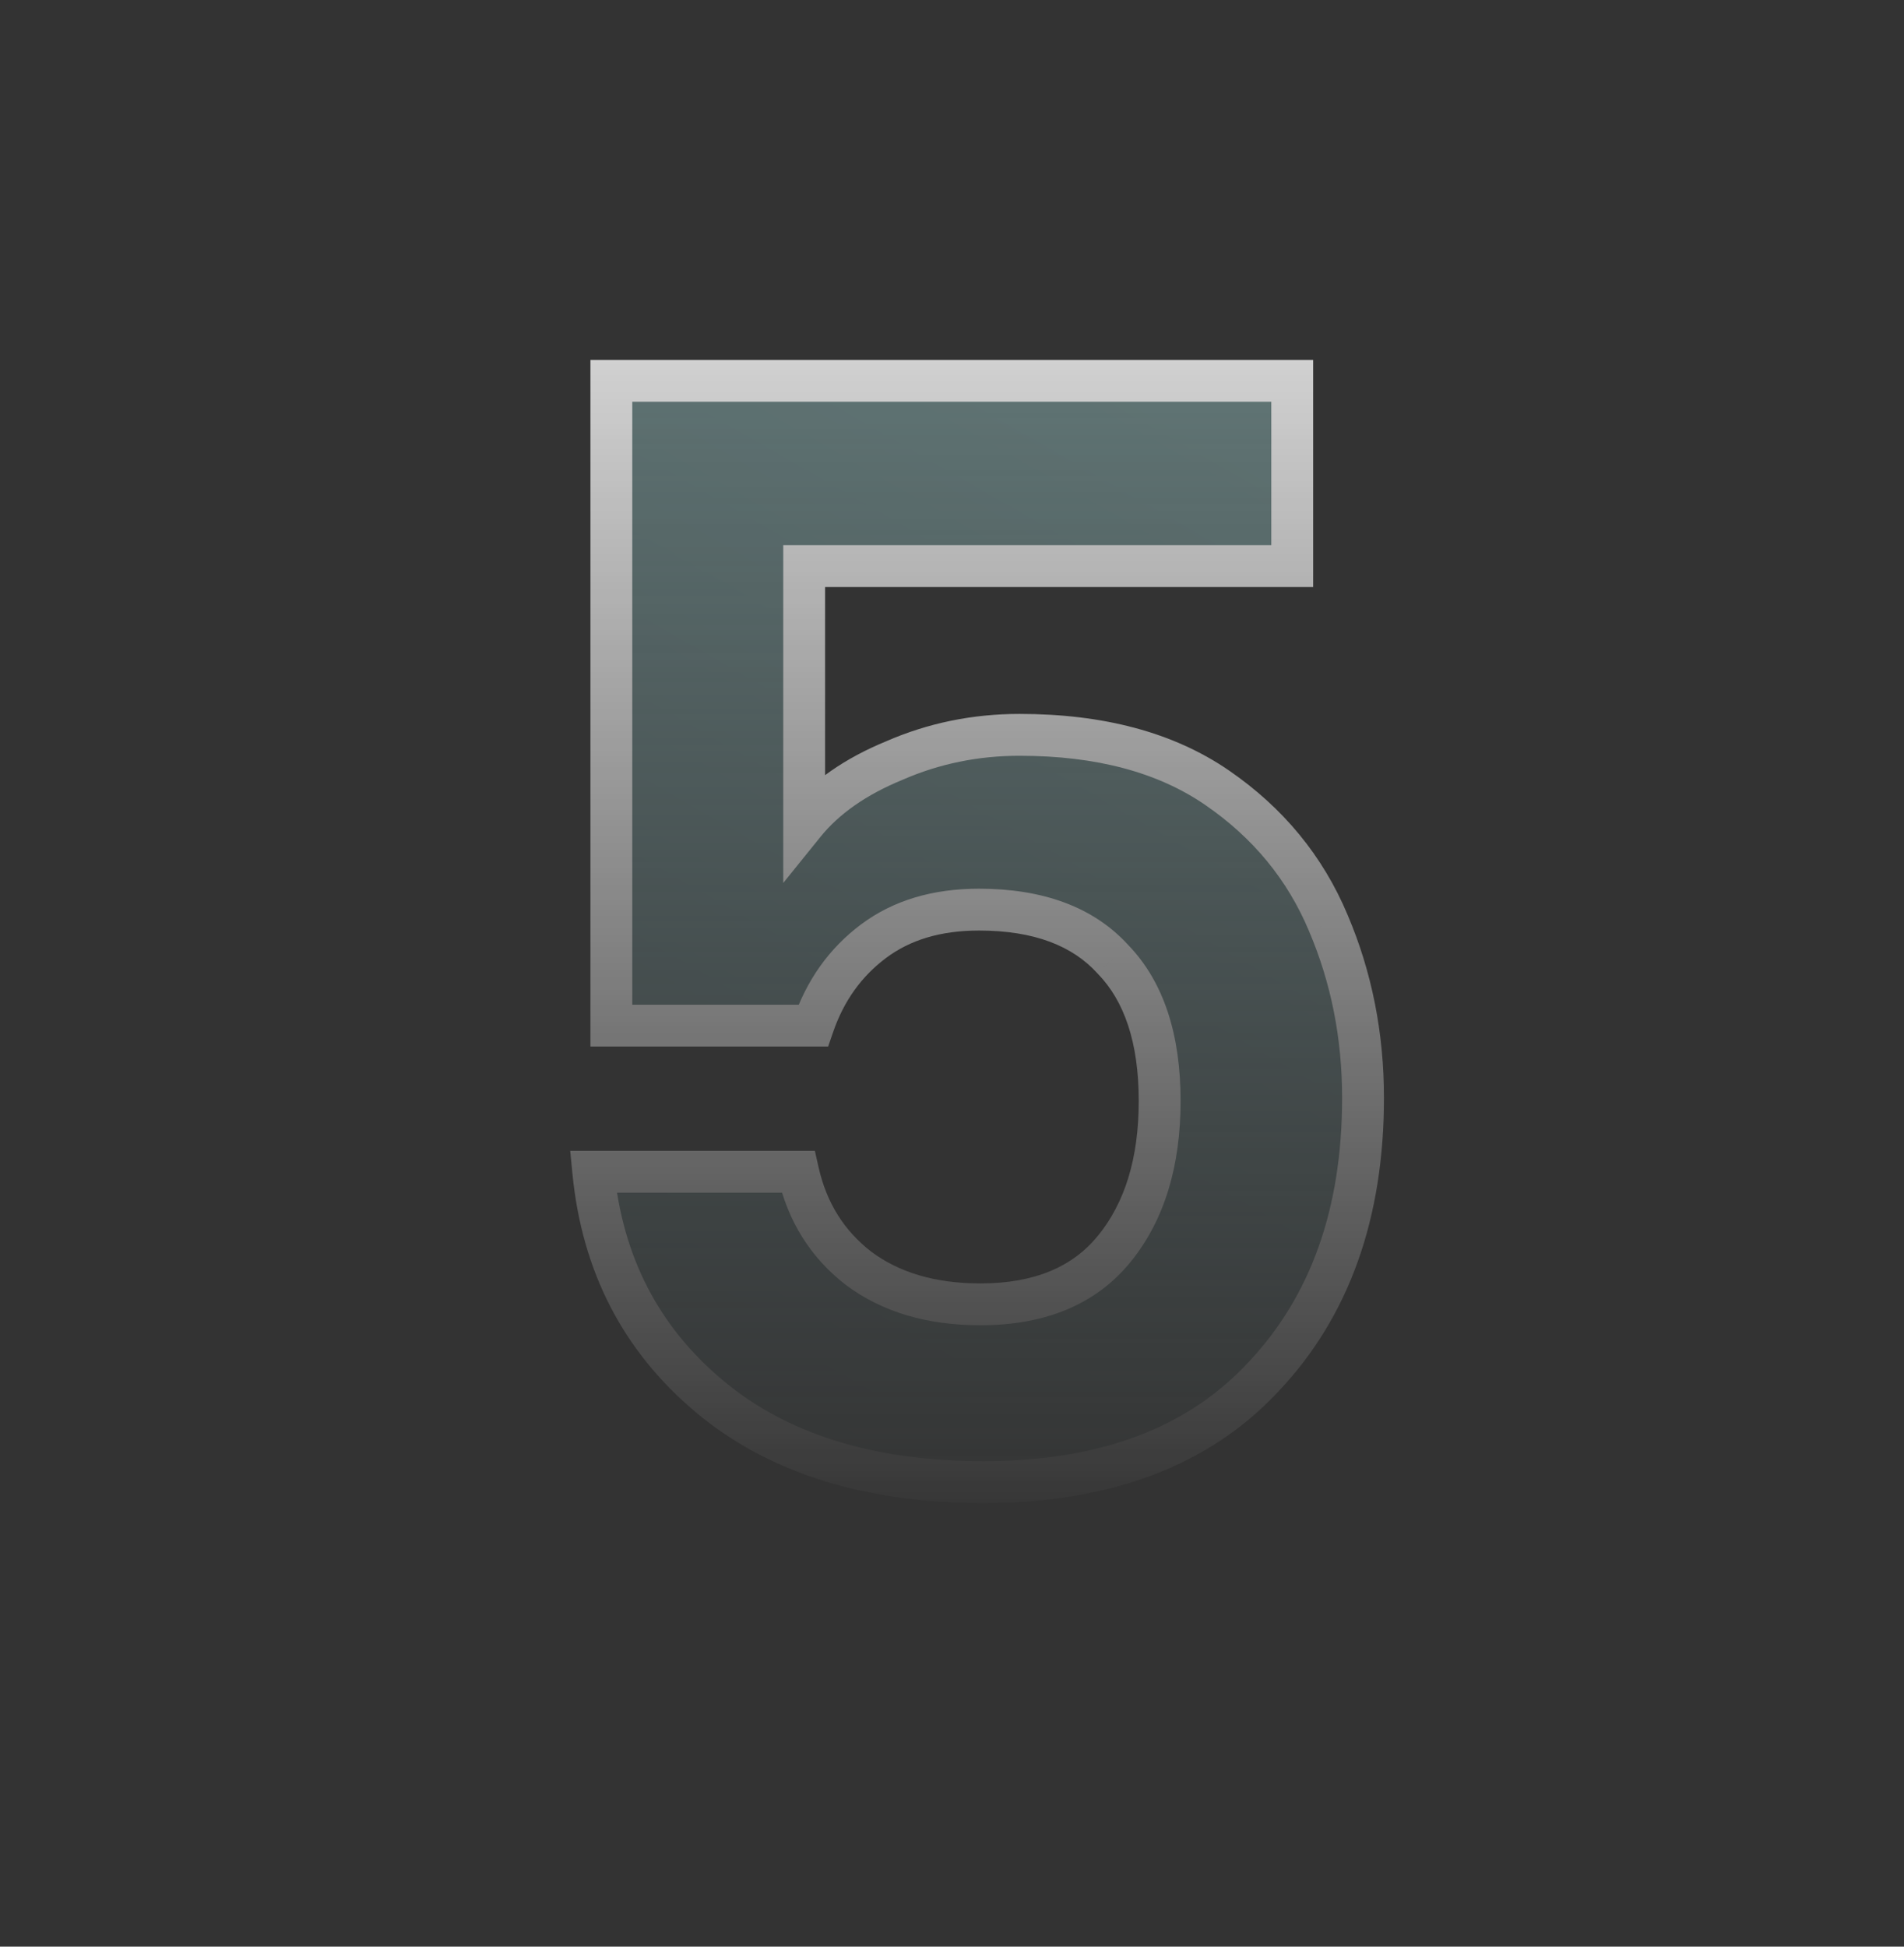
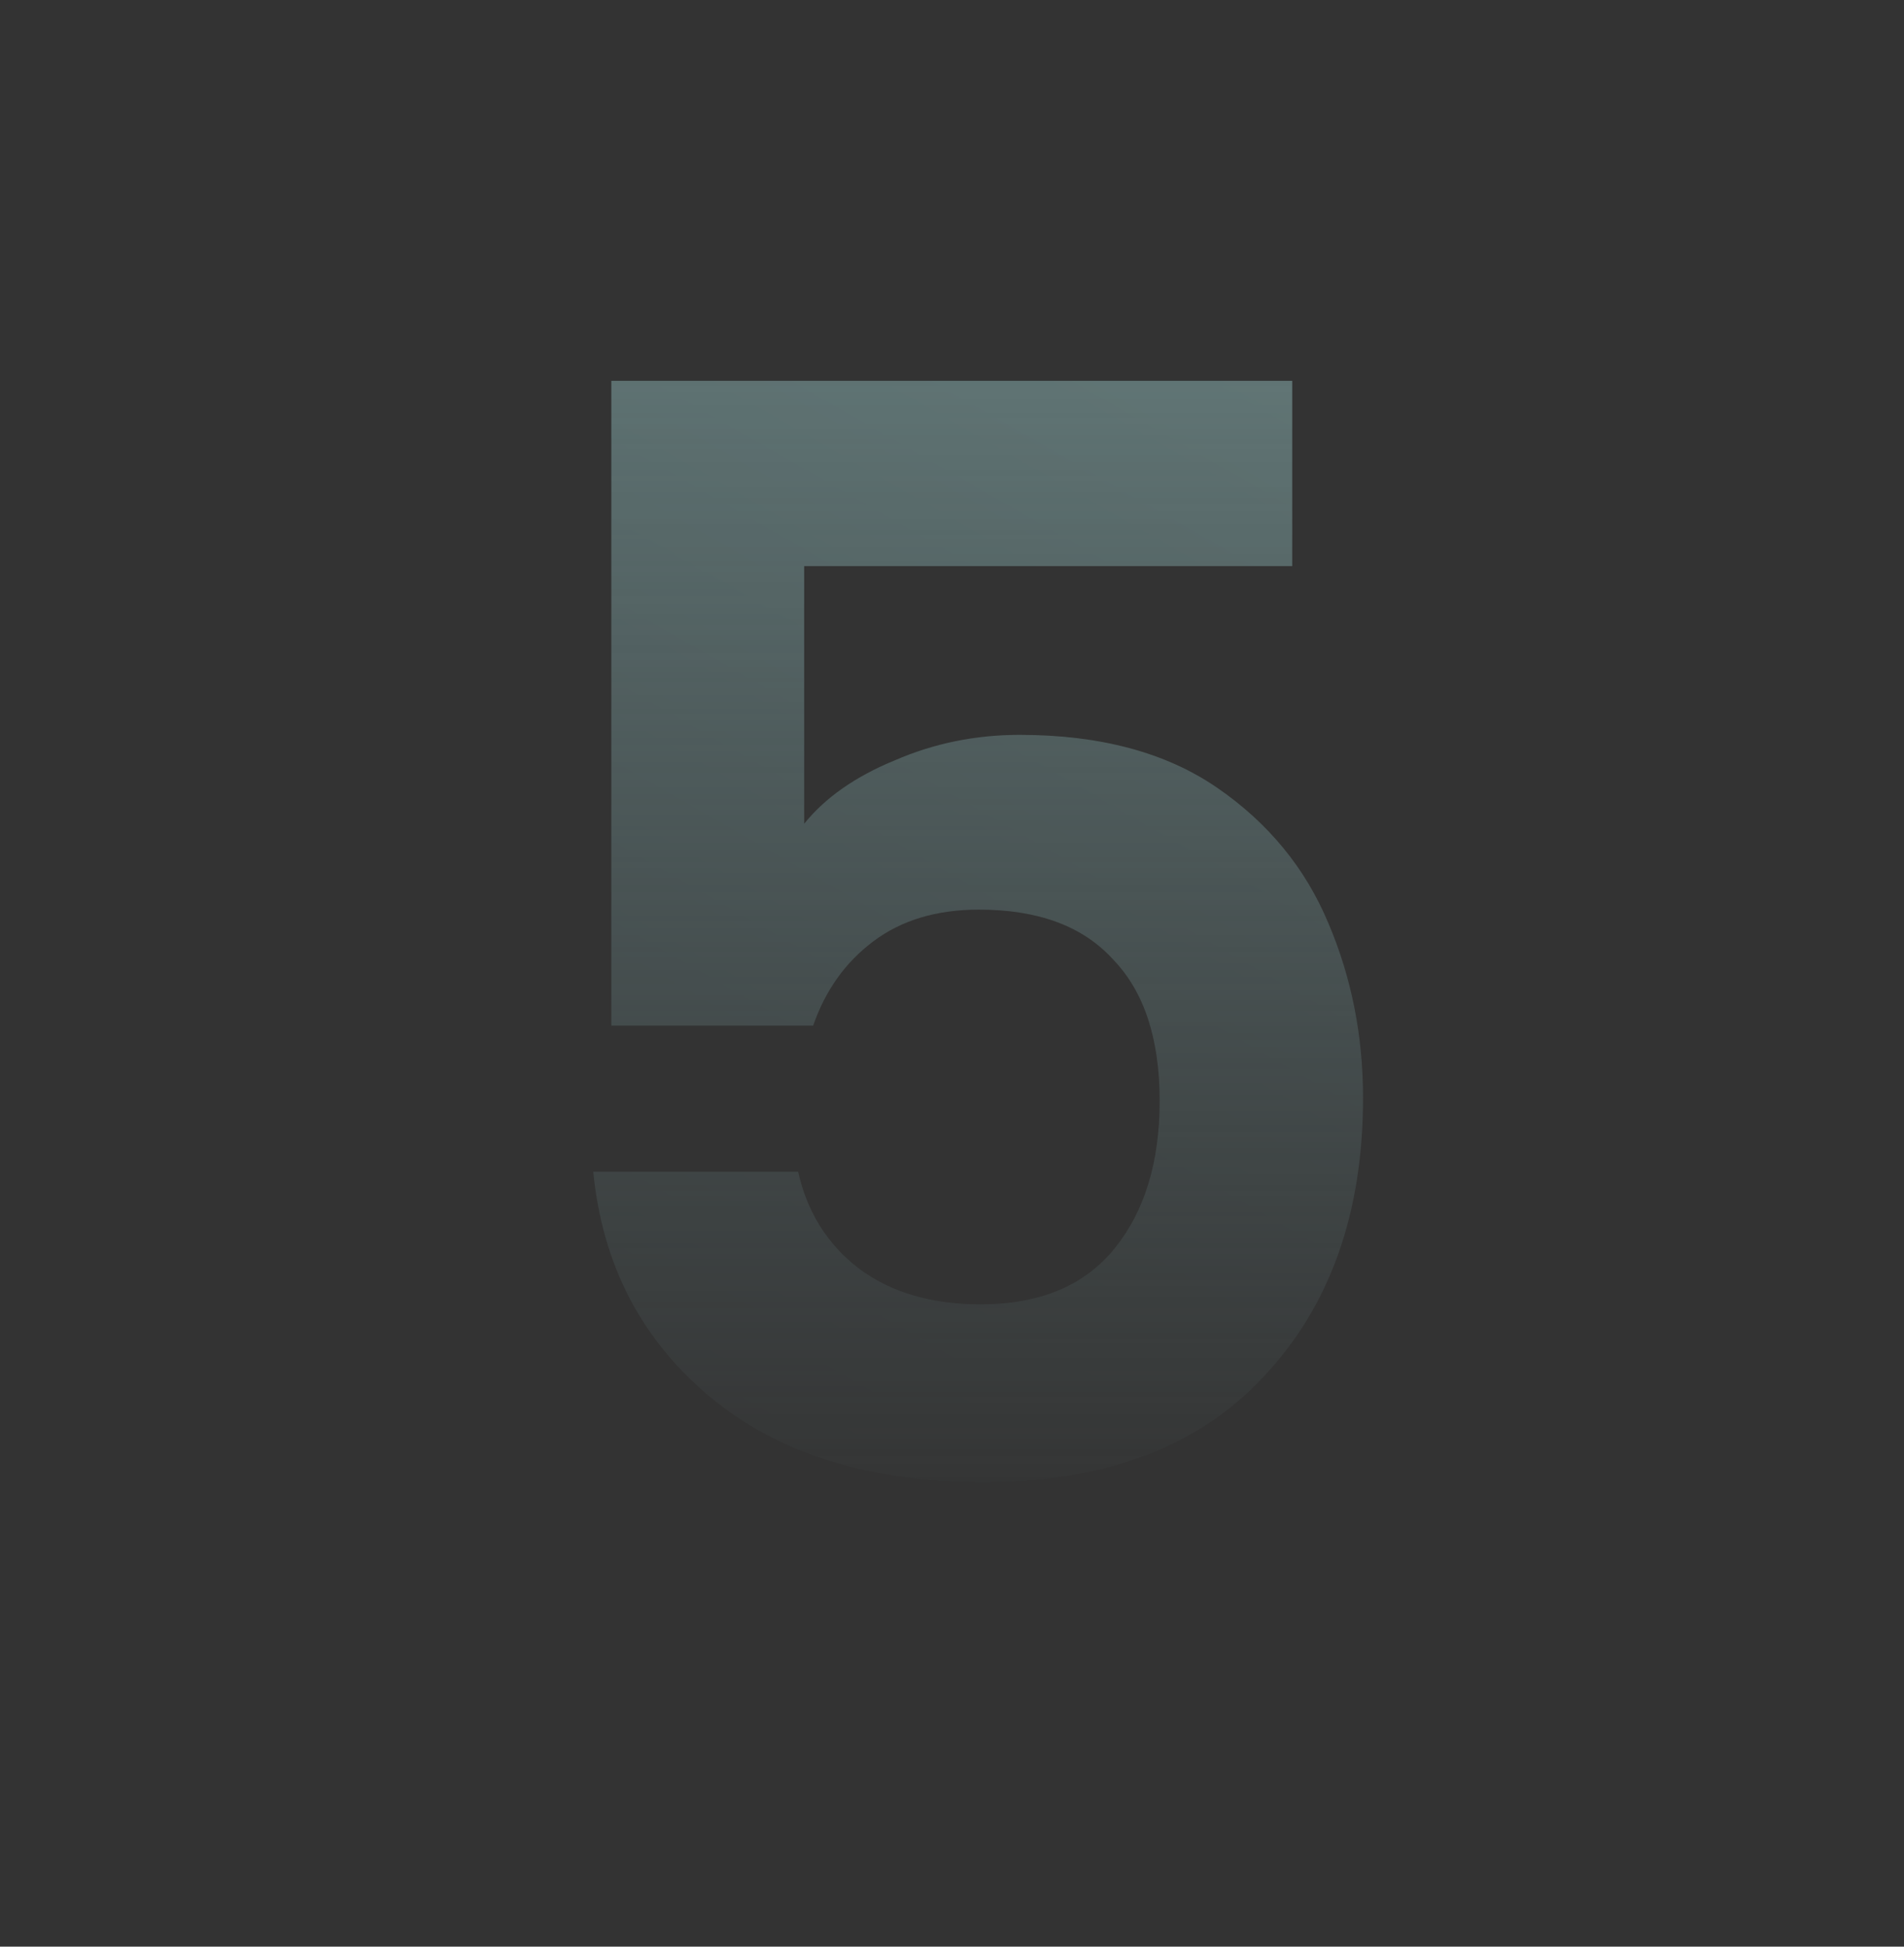
<svg xmlns="http://www.w3.org/2000/svg" width="90" height="92" viewBox="0 0 90 92" fill="none">
  <rect x="0" y="0" width="90" height="92" fill="#333333" stroke="none" />
  <g id="Frame">
    <g id="Mask group">
      <mask id="mask0_65_581" style="mask-type:alpha" maskUnits="userSpaceOnUse" x="0" y="0" width="90" height="91">
        <g id="Group">
          <path id="Vector" d="M45 90.813C69.852 90.813 89.998 70.668 89.998 45.817C89.998 20.967 69.852 0.822 45 0.822C20.149 0.822 0.002 20.967 0.002 45.817C0.002 70.668 20.149 90.813 45 90.813Z" fill="url(#paint0_linear_65_581)" />
        </g>
      </mask>
      <g mask="url(#mask0_65_581)">
        <g id="Group_2">
          <path id="Vector_2" d="M61.082 26.755H38.012V38.93C39.009 37.696 40.433 36.699 42.284 35.94C44.135 35.133 46.105 34.73 48.194 34.73C51.992 34.73 55.101 35.56 57.522 37.221C59.943 38.883 61.699 41.019 62.791 43.63C63.883 46.193 64.429 48.946 64.429 51.889C64.429 57.348 62.862 61.739 59.729 65.061C56.644 68.384 52.229 70.046 46.485 70.046C41.074 70.046 36.754 68.693 33.526 65.987C30.298 63.281 28.47 59.745 28.043 55.378H37.727C38.154 57.277 39.103 58.796 40.575 59.935C42.094 61.074 44.017 61.644 46.343 61.644C49.143 61.644 51.256 60.766 52.68 59.009C54.104 57.253 54.816 54.927 54.816 52.032C54.816 49.089 54.08 46.858 52.609 45.339C51.185 43.772 49.072 42.989 46.272 42.989C44.278 42.989 42.616 43.487 41.287 44.484C39.958 45.481 39.009 46.81 38.439 48.471H28.897V17.997H61.082V26.755Z" fill="url(#paint1_linear_65_581)" />
          <g id="Vector_3" style="mix-blend-mode:overlay">
-             <path d="M61.082 26.755V27.744H62.071V26.755H61.082ZM38.012 26.755V25.766H37.023V26.755H38.012ZM38.012 38.93H37.023V41.729L38.781 39.552L38.012 38.93ZM42.284 35.94L42.66 36.855L42.669 36.851L42.679 36.846L42.284 35.94ZM62.791 43.63L61.879 44.011L61.881 44.017L62.791 43.63ZM59.729 65.061L59.01 64.383L59.005 64.388L59.729 65.061ZM28.043 55.378V54.389H26.953L27.059 55.474L28.043 55.378ZM37.727 55.378L38.692 55.161L38.518 54.389H37.727V55.378ZM40.575 59.935L39.97 60.717L39.976 60.721L39.982 60.726L40.575 59.935ZM52.609 45.339L51.877 46.004L51.888 46.015L51.899 46.027L52.609 45.339ZM38.439 48.471V49.46H39.145L39.375 48.792L38.439 48.471ZM28.898 48.471H27.909V49.46H28.898V48.471ZM28.898 17.997V17.008H27.909V17.997H28.898ZM61.082 17.997H62.071V17.008H61.082V17.997ZM61.082 25.766H38.012V27.744H61.082V25.766ZM37.023 26.755V38.93H39.001V26.755H37.023ZM38.781 39.552C39.65 38.477 40.923 37.567 42.66 36.855L41.909 35.025C39.943 35.831 38.368 36.916 37.242 38.309L38.781 39.552ZM42.679 36.846C44.402 36.096 46.237 35.718 48.194 35.718V33.74C45.974 33.74 43.869 34.17 41.889 35.033L42.679 36.846ZM48.194 35.718C51.85 35.718 54.748 36.517 56.962 38.037L58.082 36.406C55.454 34.603 52.133 33.74 48.194 33.74V35.718ZM56.962 38.037C59.233 39.595 60.863 41.583 61.879 44.011L63.704 43.248C62.535 40.455 60.653 38.171 58.082 36.406L56.962 38.037ZM61.881 44.017C62.918 46.451 63.44 49.072 63.44 51.889H65.418C65.418 48.821 64.848 45.935 63.701 43.242L61.881 44.017ZM63.44 51.889C63.44 57.148 61.937 61.279 59.01 64.383L60.449 65.74C63.788 62.199 65.418 57.548 65.418 51.889H63.44ZM59.005 64.388C56.154 67.459 52.032 69.057 46.485 69.057V71.034C52.426 71.034 57.134 69.309 60.454 65.734L59.005 64.388ZM46.485 69.057C41.239 69.057 37.165 67.747 34.161 65.229L32.891 66.745C36.342 69.638 40.909 71.034 46.485 71.034V69.057ZM34.161 65.229C31.141 62.697 29.431 59.403 29.027 55.282L27.059 55.474C27.51 60.087 29.455 63.865 32.891 66.745L34.161 65.229ZM28.043 56.367H37.727V54.389H28.043V56.367ZM36.762 55.595C37.237 57.707 38.308 59.43 39.97 60.717L41.181 59.153C39.9 58.161 39.071 56.846 38.692 55.161L36.762 55.595ZM39.982 60.726C41.708 62.02 43.852 62.633 46.343 62.633V60.655C44.182 60.655 42.481 60.128 41.169 59.144L39.982 60.726ZM46.343 62.633C49.364 62.633 51.792 61.675 53.448 59.632L51.912 58.386C50.72 59.857 48.923 60.655 46.343 60.655V62.633ZM53.448 59.632C55.051 57.655 55.805 55.089 55.805 52.032H53.827C53.827 54.765 53.157 56.851 51.912 58.386L53.448 59.632ZM55.805 52.032C55.805 48.933 55.03 46.416 53.319 44.65L51.899 46.027C53.131 47.299 53.827 49.243 53.827 52.032H55.805ZM53.341 44.673C51.674 42.84 49.256 42 46.272 42V43.978C48.888 43.978 50.696 44.704 51.877 46.004L53.341 44.673ZM46.272 42C44.108 42 42.226 42.544 40.694 43.693L41.881 45.275C43.006 44.431 44.448 43.978 46.272 43.978V42ZM40.694 43.693C39.197 44.816 38.134 46.313 37.504 48.151L39.375 48.792C39.884 47.307 40.719 46.146 41.881 45.275L40.694 43.693ZM38.439 47.483H28.898V49.46H38.439V47.483ZM29.887 48.471V17.997H27.909V48.471H29.887ZM28.898 18.986H61.082V17.008H28.898V18.986ZM60.093 17.997V26.755H62.071V17.997H60.093Z" fill="white" />
-           </g>
+             </g>
        </g>
      </g>
    </g>
  </g>
  <defs>
    <linearGradient id="paint0_linear_65_581" x1="45" y1="0.822" x2="45" y2="90.813" gradientUnits="userSpaceOnUse">
      <stop />
      <stop offset="0.797" stop-opacity="0" />
    </linearGradient>
    <linearGradient id="paint1_linear_65_581" x1="50.952" y1="-6.492" x2="3.475" y2="76.38" gradientUnits="userSpaceOnUse">
      <stop stop-color="#738F8E" />
      <stop offset="1" stop-color="#5B7275" />
    </linearGradient>
  </defs>
</svg>